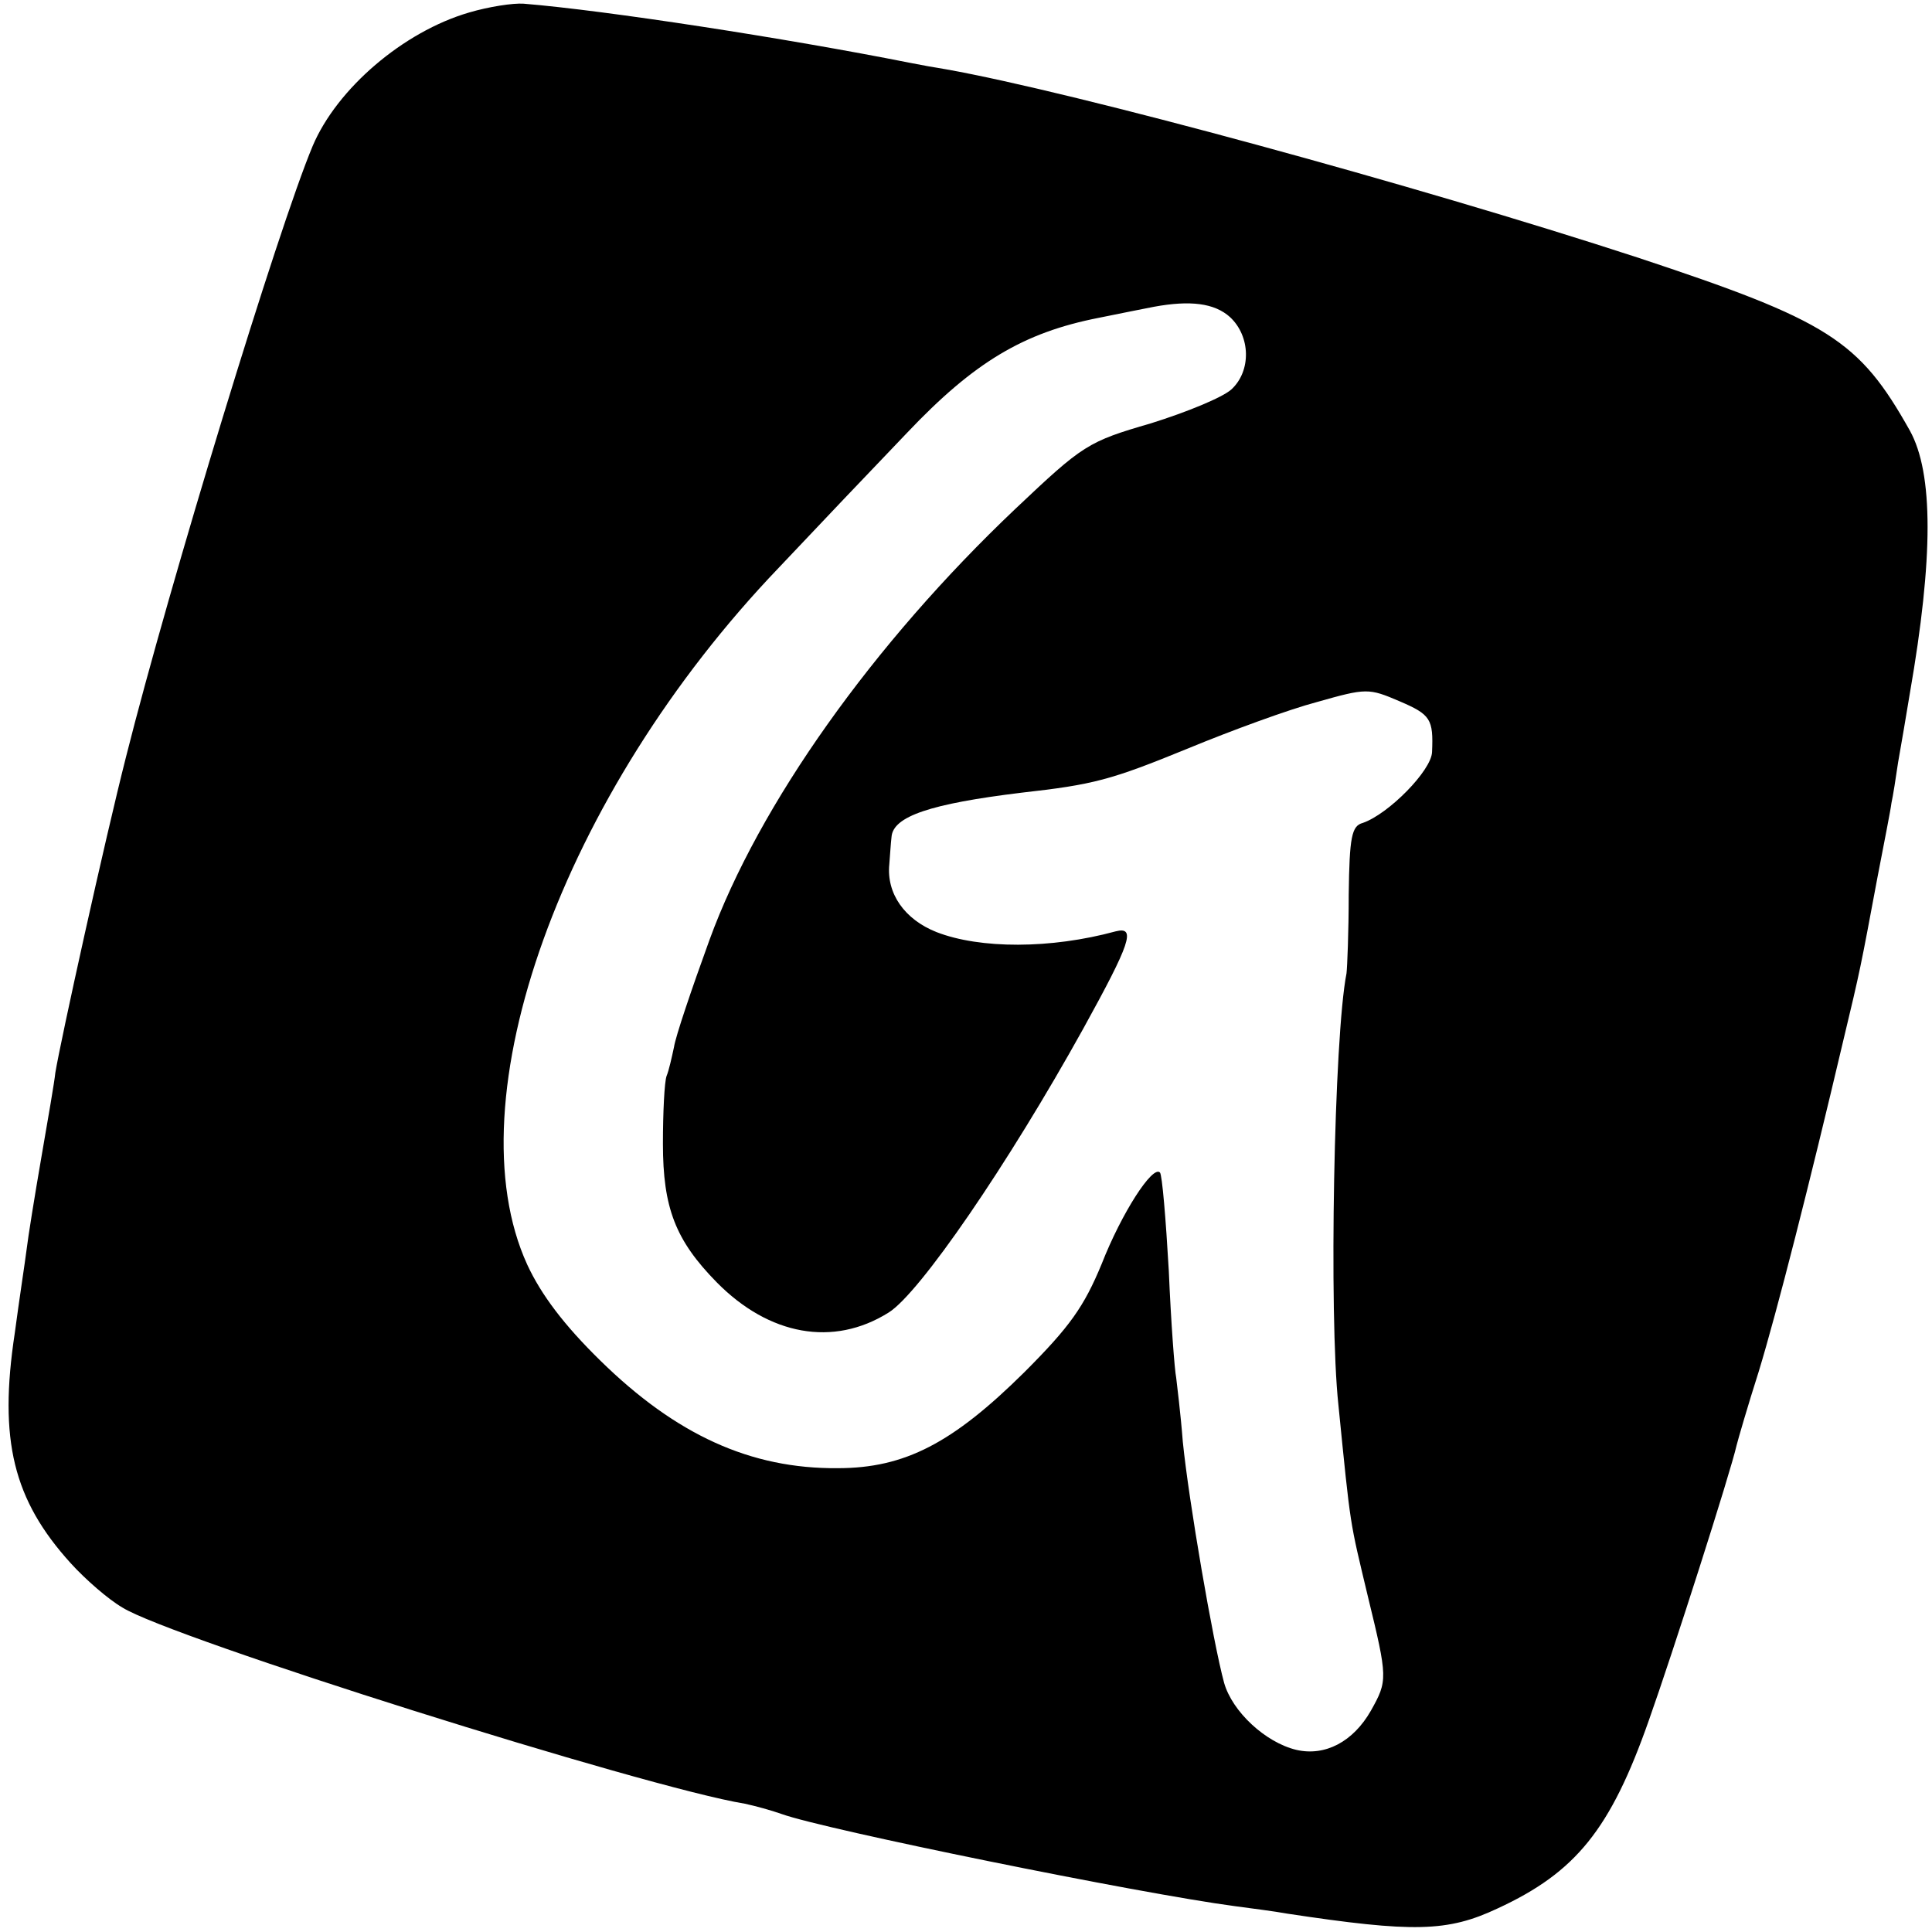
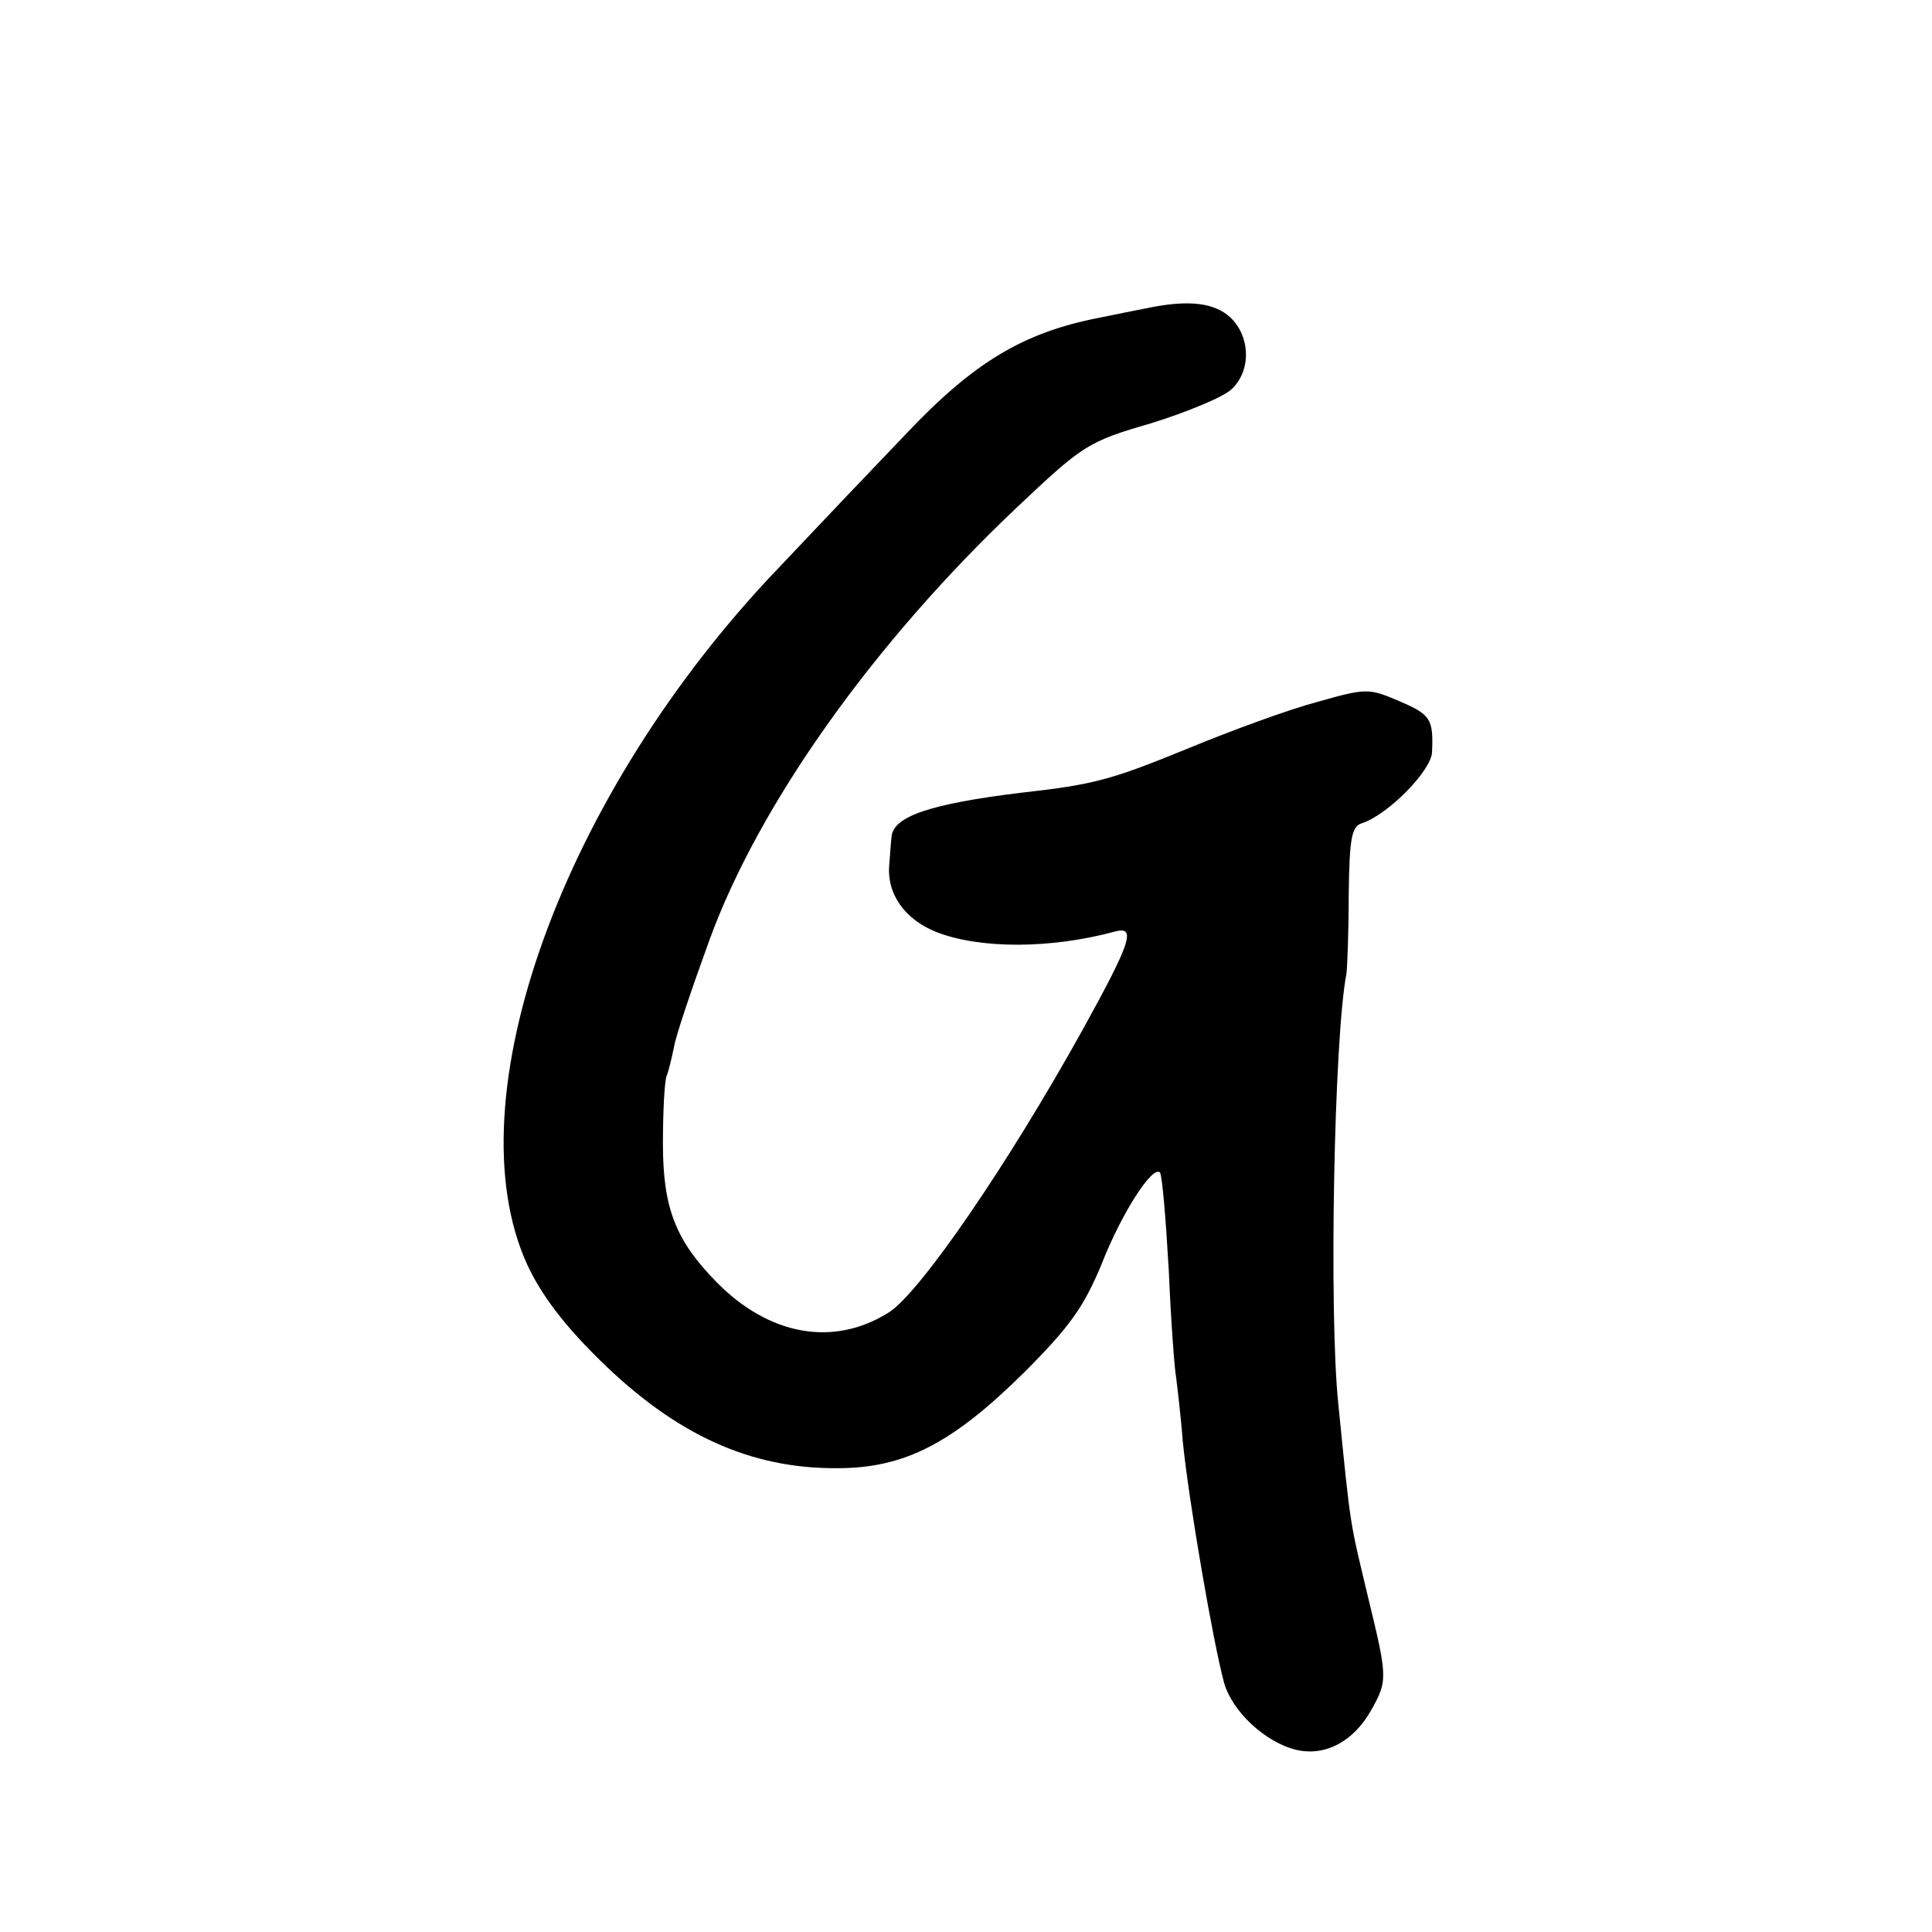
<svg xmlns="http://www.w3.org/2000/svg" version="1.0" width="262pt" height="262pt" viewBox="0 0 262 262" preserveAspectRatio="xMidYMid meet">
  <g transform="translate(0,262) scale(0.1,-0.1)" fill="#000000" stroke="none">
-     <path d="M636 2603 c-89 -26 -179 -103 -212 -181 -47 -112 -194 -594 -253 -828 -29 -114 -89 -386 -96 -429 -1 -11 -10 -63 -19 -115 -9 -52 -18 -108 -20 -125 -2 -16 -10 -68 -16 -113 -22 -145 -2 -226 76 -312 20 -22 51 -49 70 -60 65 -41 709 -244 844 -266 14 -3 36 -9 50 -14 58 -21 486 -108 615 -125 22 -3 54 -7 70 -10 172 -26 218 -25 286 7 106 49 153 107 205 255 32 90 111 337 119 373 2 8 15 53 30 100 25 82 69 255 114 446 24 100 24 101 47 224 9 47 18 92 19 101 2 9 6 34 9 55 4 22 11 64 16 94 32 184 32 298 0 356 -69 123 -110 149 -370 235 -300 98 -763 224 -937 255 -13 2 -35 6 -50 9 -166 33 -412 71 -523 80 -14 1 -47 -4 -74 -12z m1032 -413 c28 -26 29 -73 2 -98 -12 -11 -61 -31 -109 -46 -86 -25 -92 -29 -184 -116 -193 -183 -348 -401 -415 -585 -24 -66 -46 -131 -48 -145 -3 -14 -7 -32 -10 -39 -3 -8 -5 -50 -5 -92 0 -87 17 -131 73 -188 71 -72 158 -88 233 -41 42 26 162 201 264 385 64 116 72 139 44 132 -88 -24 -184 -24 -243 -1 -43 17 -68 52 -64 92 1 12 2 29 3 37 2 28 53 45 176 60 98 11 121 17 226 60 58 24 137 53 175 63 67 19 70 19 112 1 42 -18 46 -24 44 -69 -1 -25 -59 -84 -94 -96 -15 -4 -18 -19 -19 -97 0 -51 -2 -99 -3 -107 -17 -86 -24 -464 -11 -585 17 -170 15 -155 40 -260 27 -111 27 -114 4 -155 -24 -42 -62 -62 -101 -53 -42 10 -87 52 -98 91 -15 55 -48 247 -56 327 -3 39 -8 78 -9 87 -2 9 -7 74 -10 145 -4 70 -9 130 -12 133 -10 10 -52 -55 -79 -124 -24 -58 -43 -85 -105 -147 -97 -96 -162 -130 -253 -130 -118 -1 -219 45 -322 146 -49 48 -80 89 -99 130 -102 223 47 638 341 945 49 52 128 135 174 183 91 96 158 136 260 156 30 6 64 13 75 15 49 9 82 5 103 -14z" />
+     <path d="M636 2603 z m1032 -413 c28 -26 29 -73 2 -98 -12 -11 -61 -31 -109 -46 -86 -25 -92 -29 -184 -116 -193 -183 -348 -401 -415 -585 -24 -66 -46 -131 -48 -145 -3 -14 -7 -32 -10 -39 -3 -8 -5 -50 -5 -92 0 -87 17 -131 73 -188 71 -72 158 -88 233 -41 42 26 162 201 264 385 64 116 72 139 44 132 -88 -24 -184 -24 -243 -1 -43 17 -68 52 -64 92 1 12 2 29 3 37 2 28 53 45 176 60 98 11 121 17 226 60 58 24 137 53 175 63 67 19 70 19 112 1 42 -18 46 -24 44 -69 -1 -25 -59 -84 -94 -96 -15 -4 -18 -19 -19 -97 0 -51 -2 -99 -3 -107 -17 -86 -24 -464 -11 -585 17 -170 15 -155 40 -260 27 -111 27 -114 4 -155 -24 -42 -62 -62 -101 -53 -42 10 -87 52 -98 91 -15 55 -48 247 -56 327 -3 39 -8 78 -9 87 -2 9 -7 74 -10 145 -4 70 -9 130 -12 133 -10 10 -52 -55 -79 -124 -24 -58 -43 -85 -105 -147 -97 -96 -162 -130 -253 -130 -118 -1 -219 45 -322 146 -49 48 -80 89 -99 130 -102 223 47 638 341 945 49 52 128 135 174 183 91 96 158 136 260 156 30 6 64 13 75 15 49 9 82 5 103 -14z" />
  </g>
</svg>